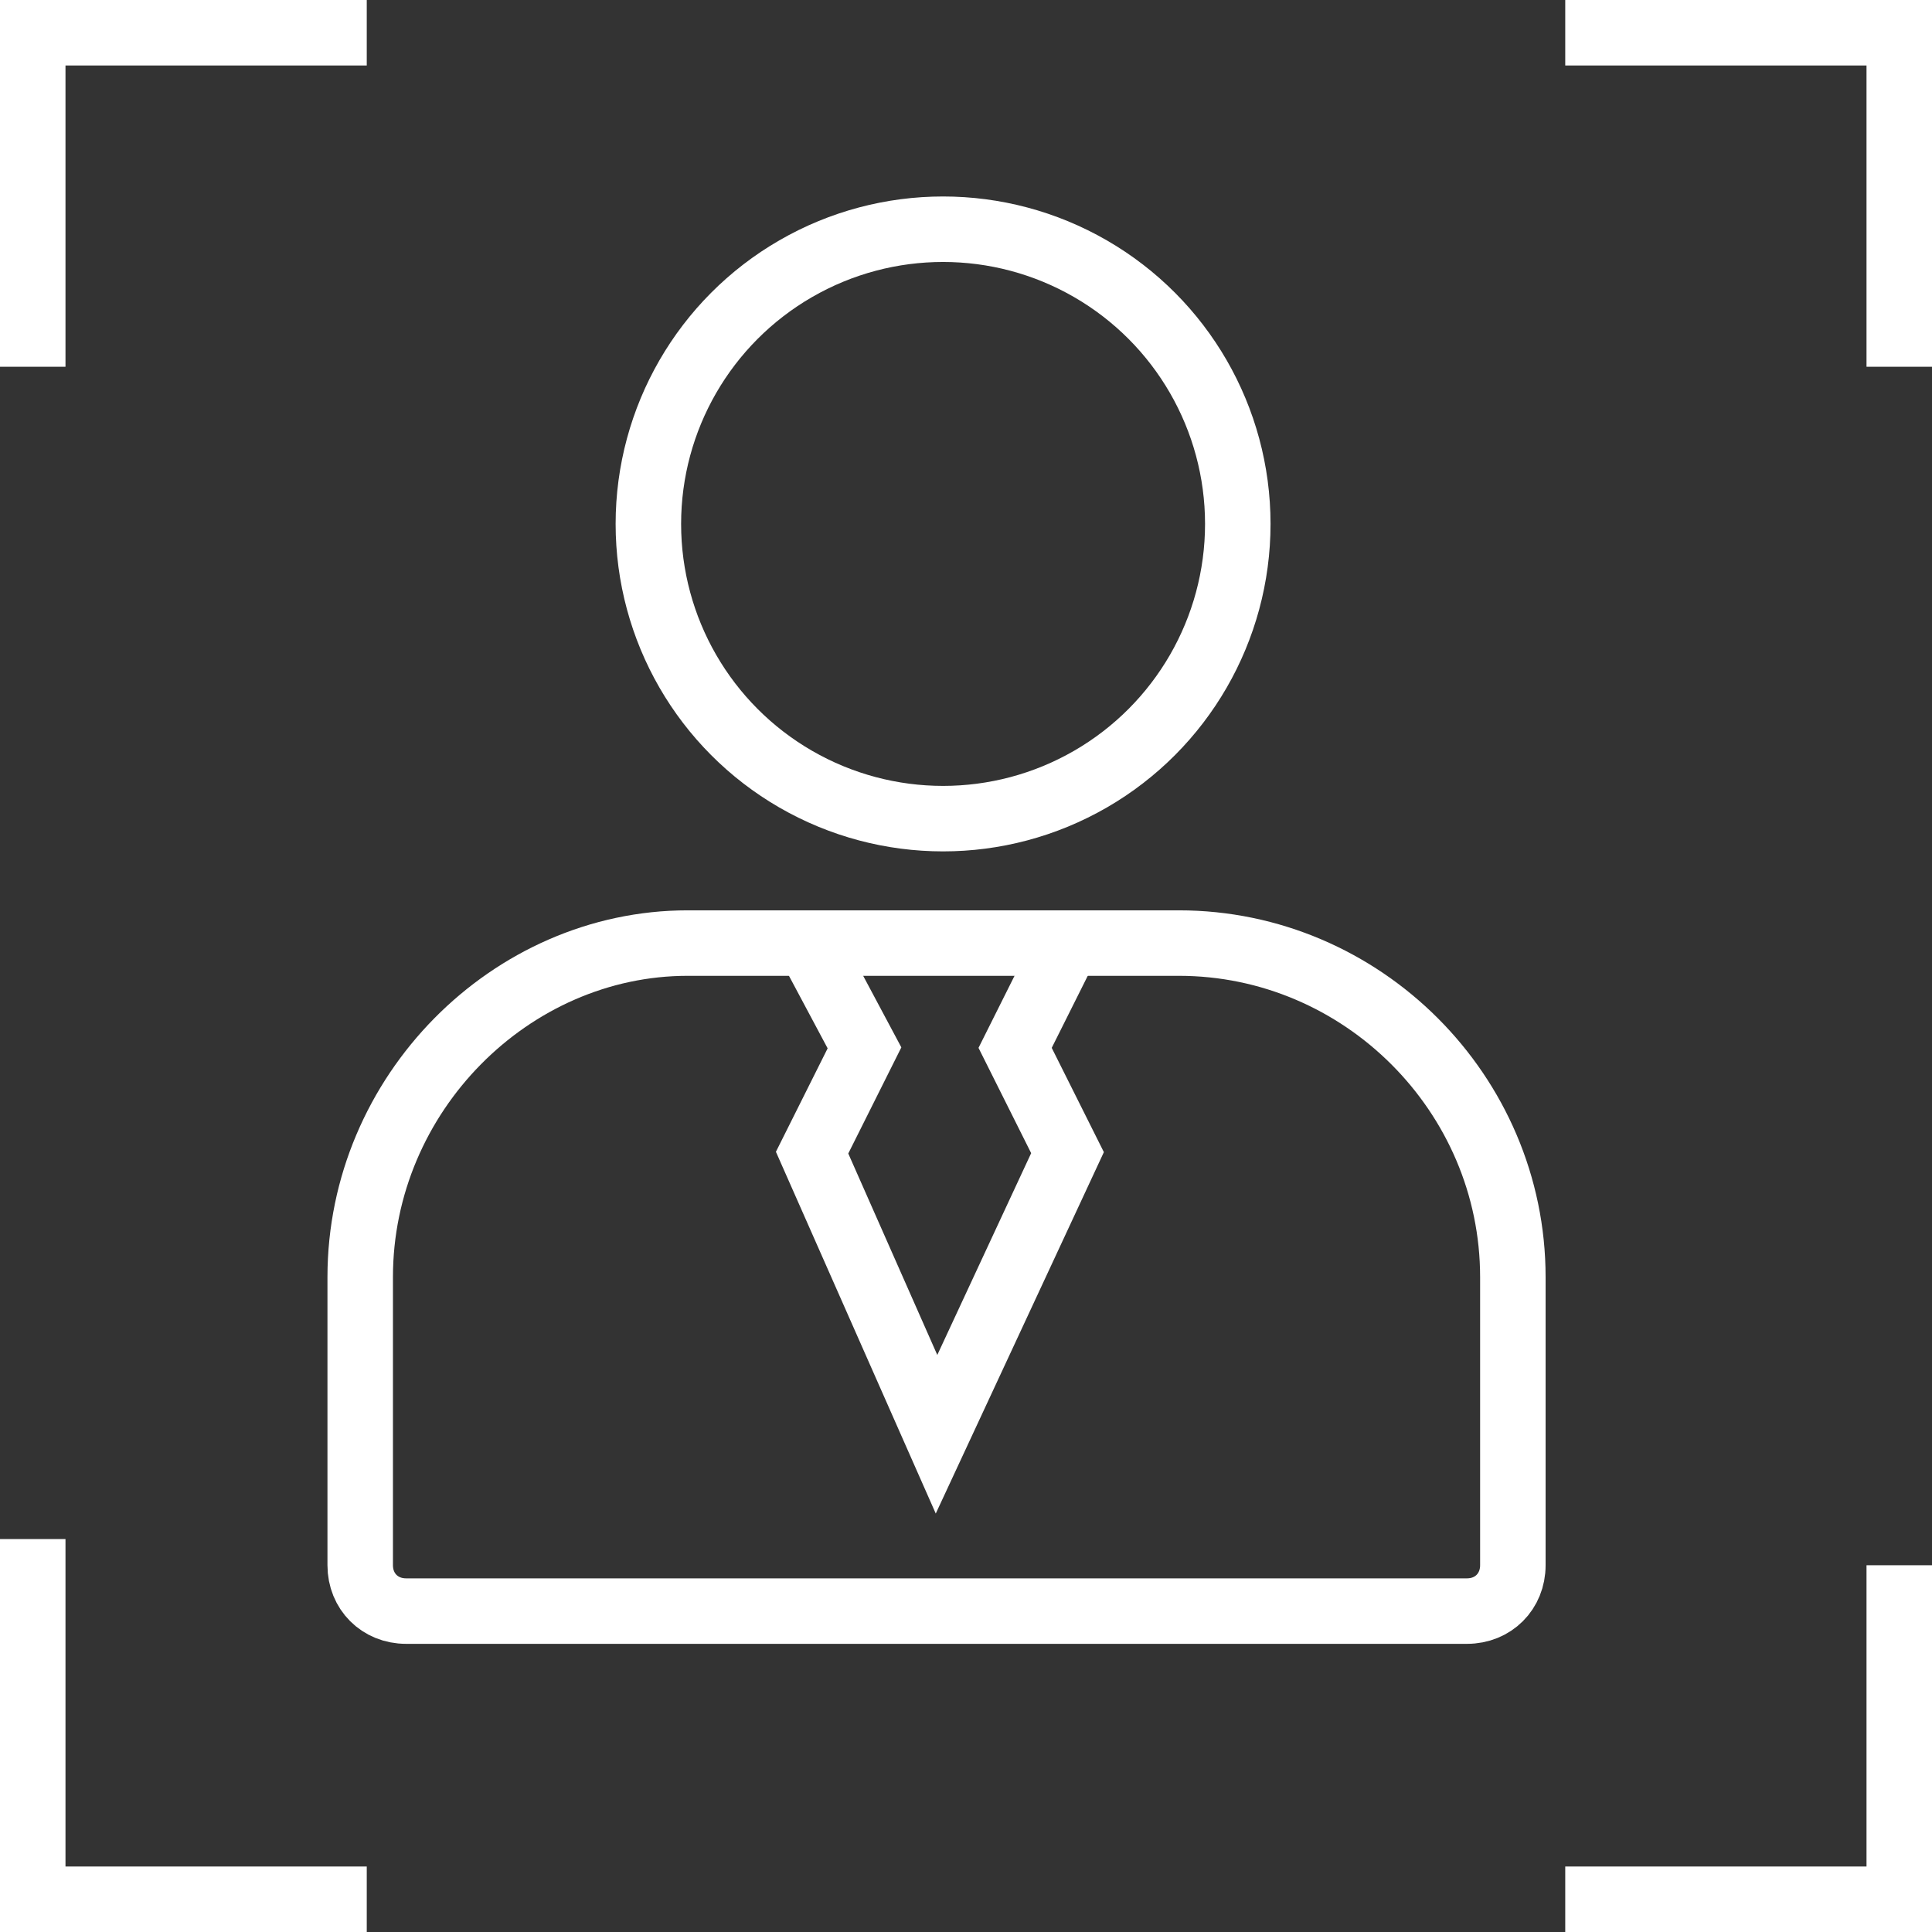
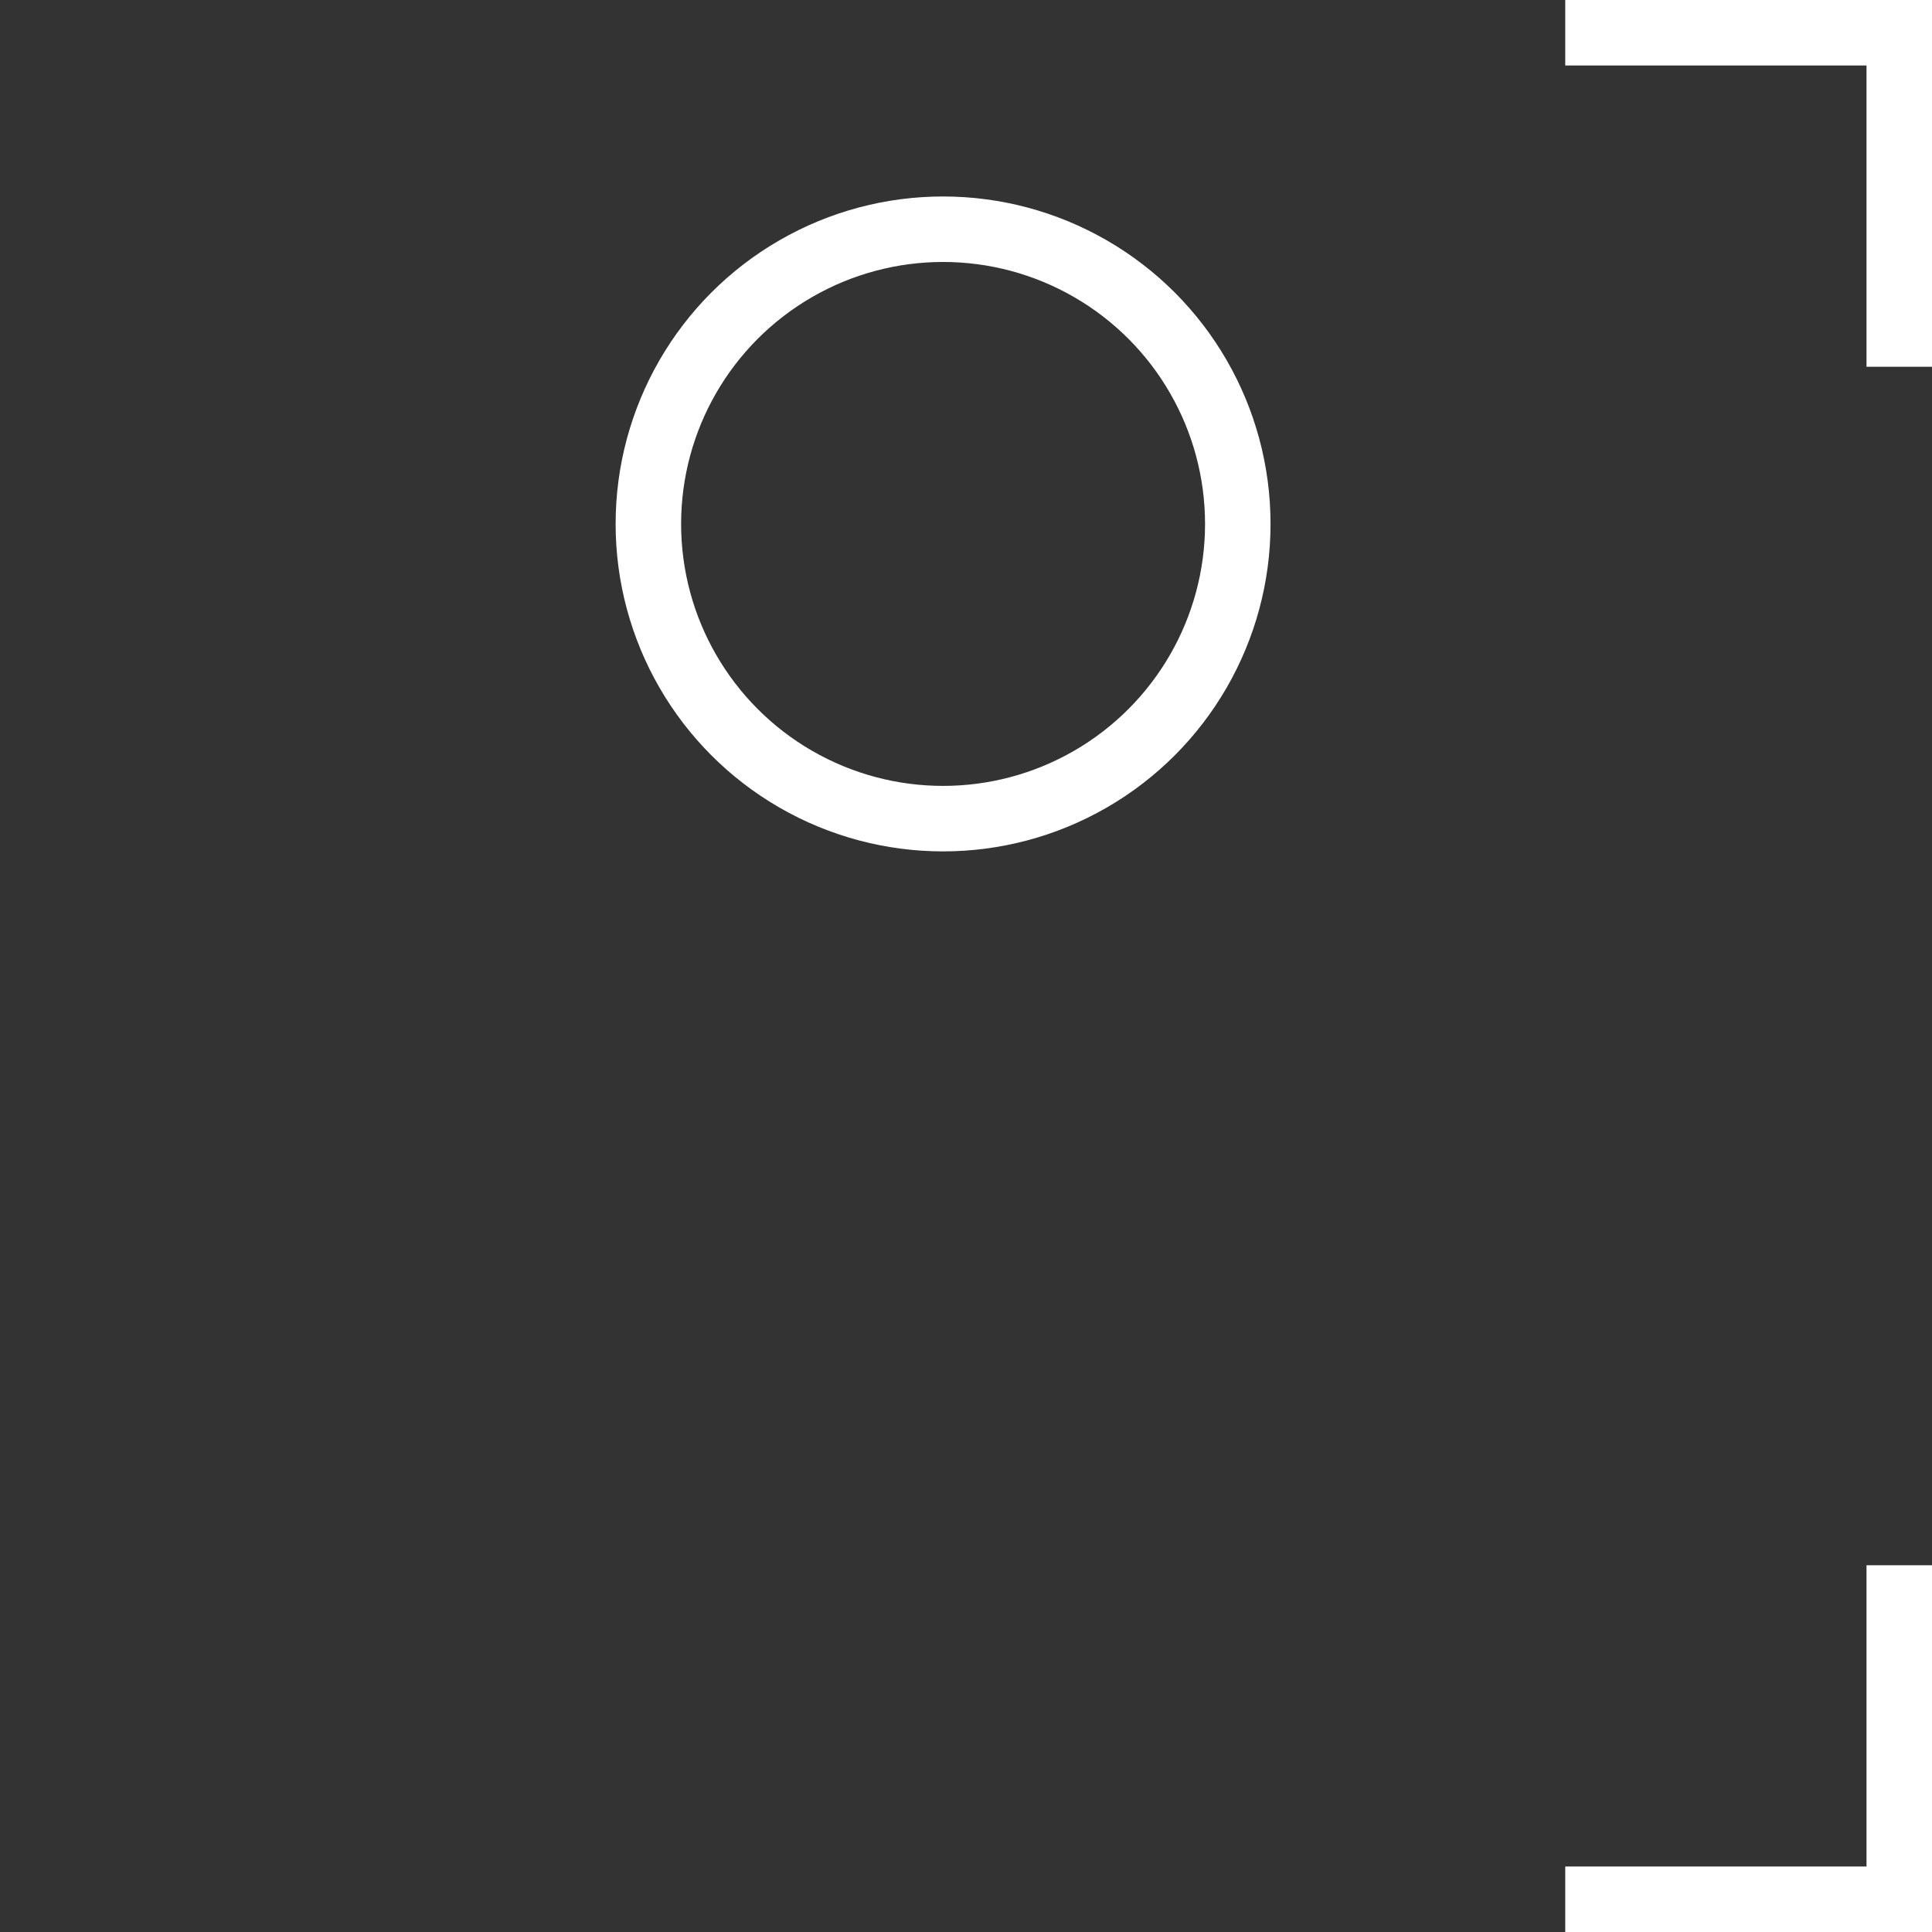
<svg xmlns="http://www.w3.org/2000/svg" version="1.1" id="Calque_2_00000062152686383960279990000001024365217814808719_" x="0px" y="0px" viewBox="0 0 29.5 29.5" style="enable-background:new 0 0 29.5 29.5;" xml:space="preserve">
  <rect x="0" y="0" width="29.5" height="29.5" fill="#333333" stroke="none" />
  <style type="text/css">
	.st0{fill:none;stroke:#FFFFFF;stroke-miterlimit:10;}
</style>
  <g id="Calque_1-2">
    <circle class="st0" cx="14.4" cy="8" r="4.5" />
-     <path class="st0" d="M23.1,19.5v4.4c0,0.4-0.3,0.7-0.7,0.7H6.2c-0.4,0-0.7-0.3-0.7-0.7v-4.4c0-2.8,2.3-5.1,5-5.1H18   C20.8,14.4,23.1,16.7,23.1,19.5L23.1,19.5z" />
-     <polyline class="st0" points="12.4,14.5 13.2,16 12.4,17.6 14.3,21.9 16.3,17.6 15.5,16 16.3,14.4  " />
-     <polyline class="st0" points="0.5,5.6 0.5,0.5 5.6,0.5  " />
-     <polyline class="st0" points="5.6,29 0.5,29 0.5,23.5  " />
    <polyline class="st0" points="29,23.9 29,29 23.9,29  " />
    <polyline class="st0" points="23.9,0.5 29,0.5 29,5.6  " />
  </g>
</svg>